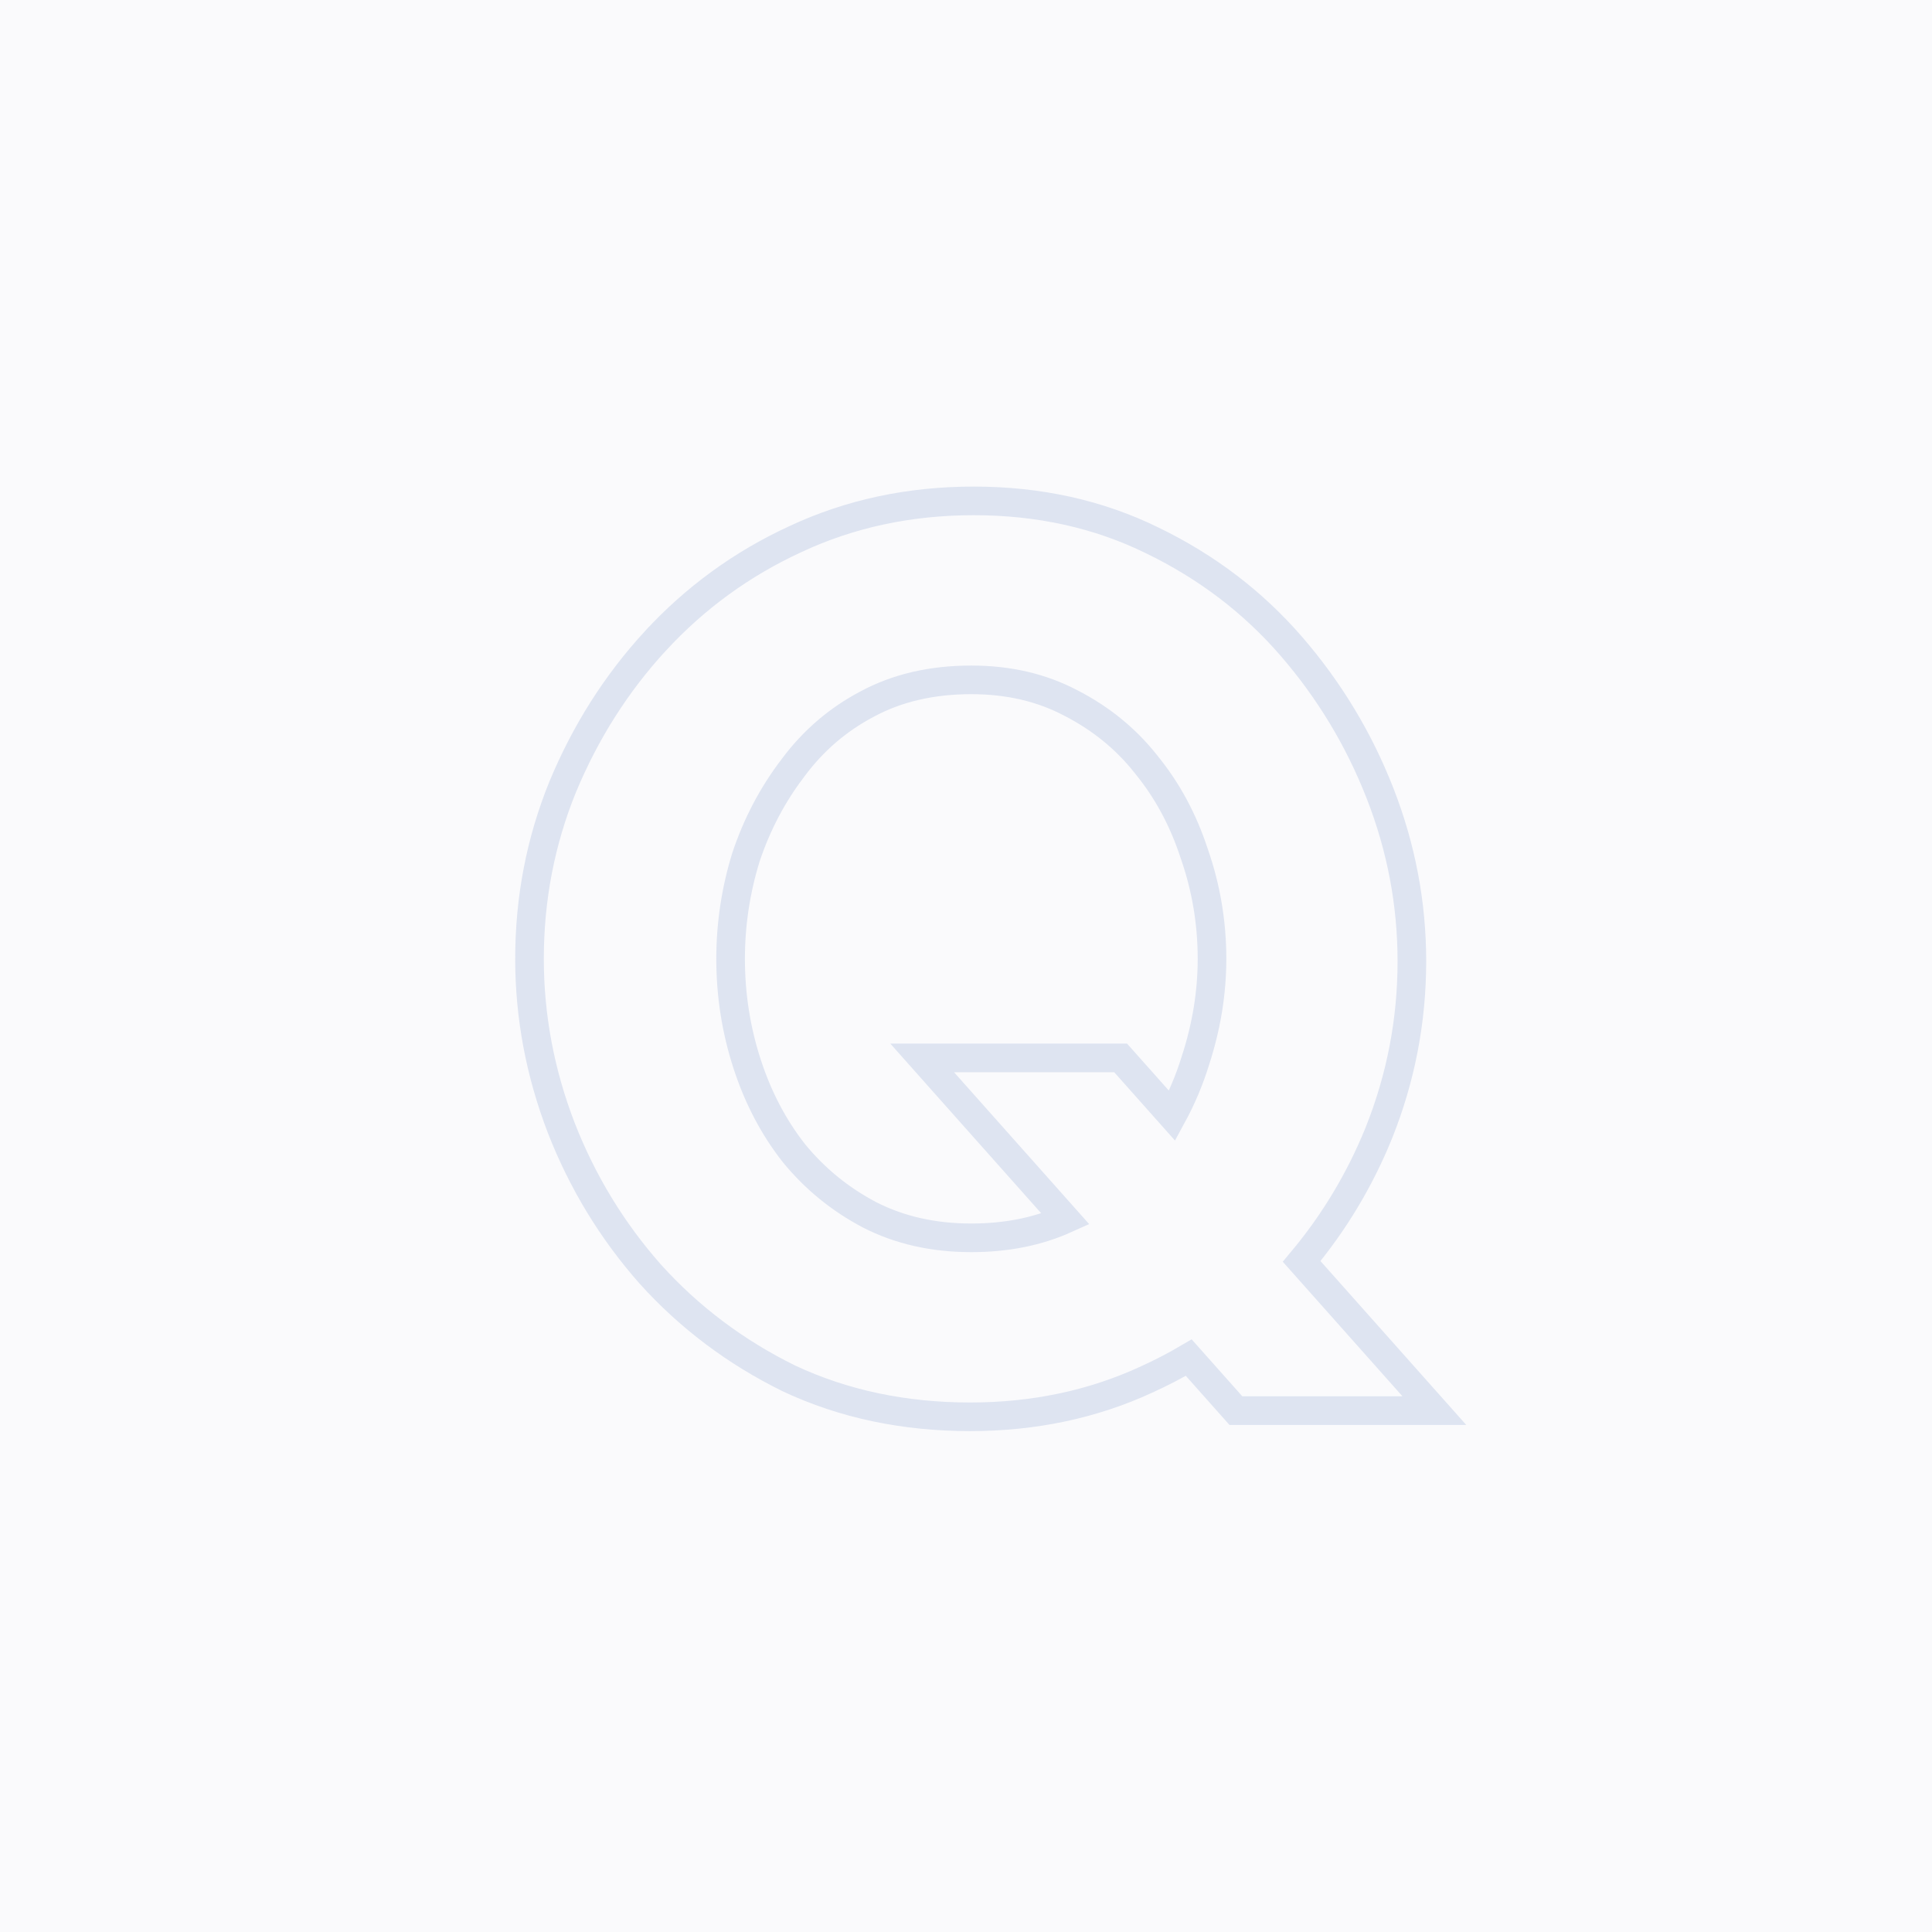
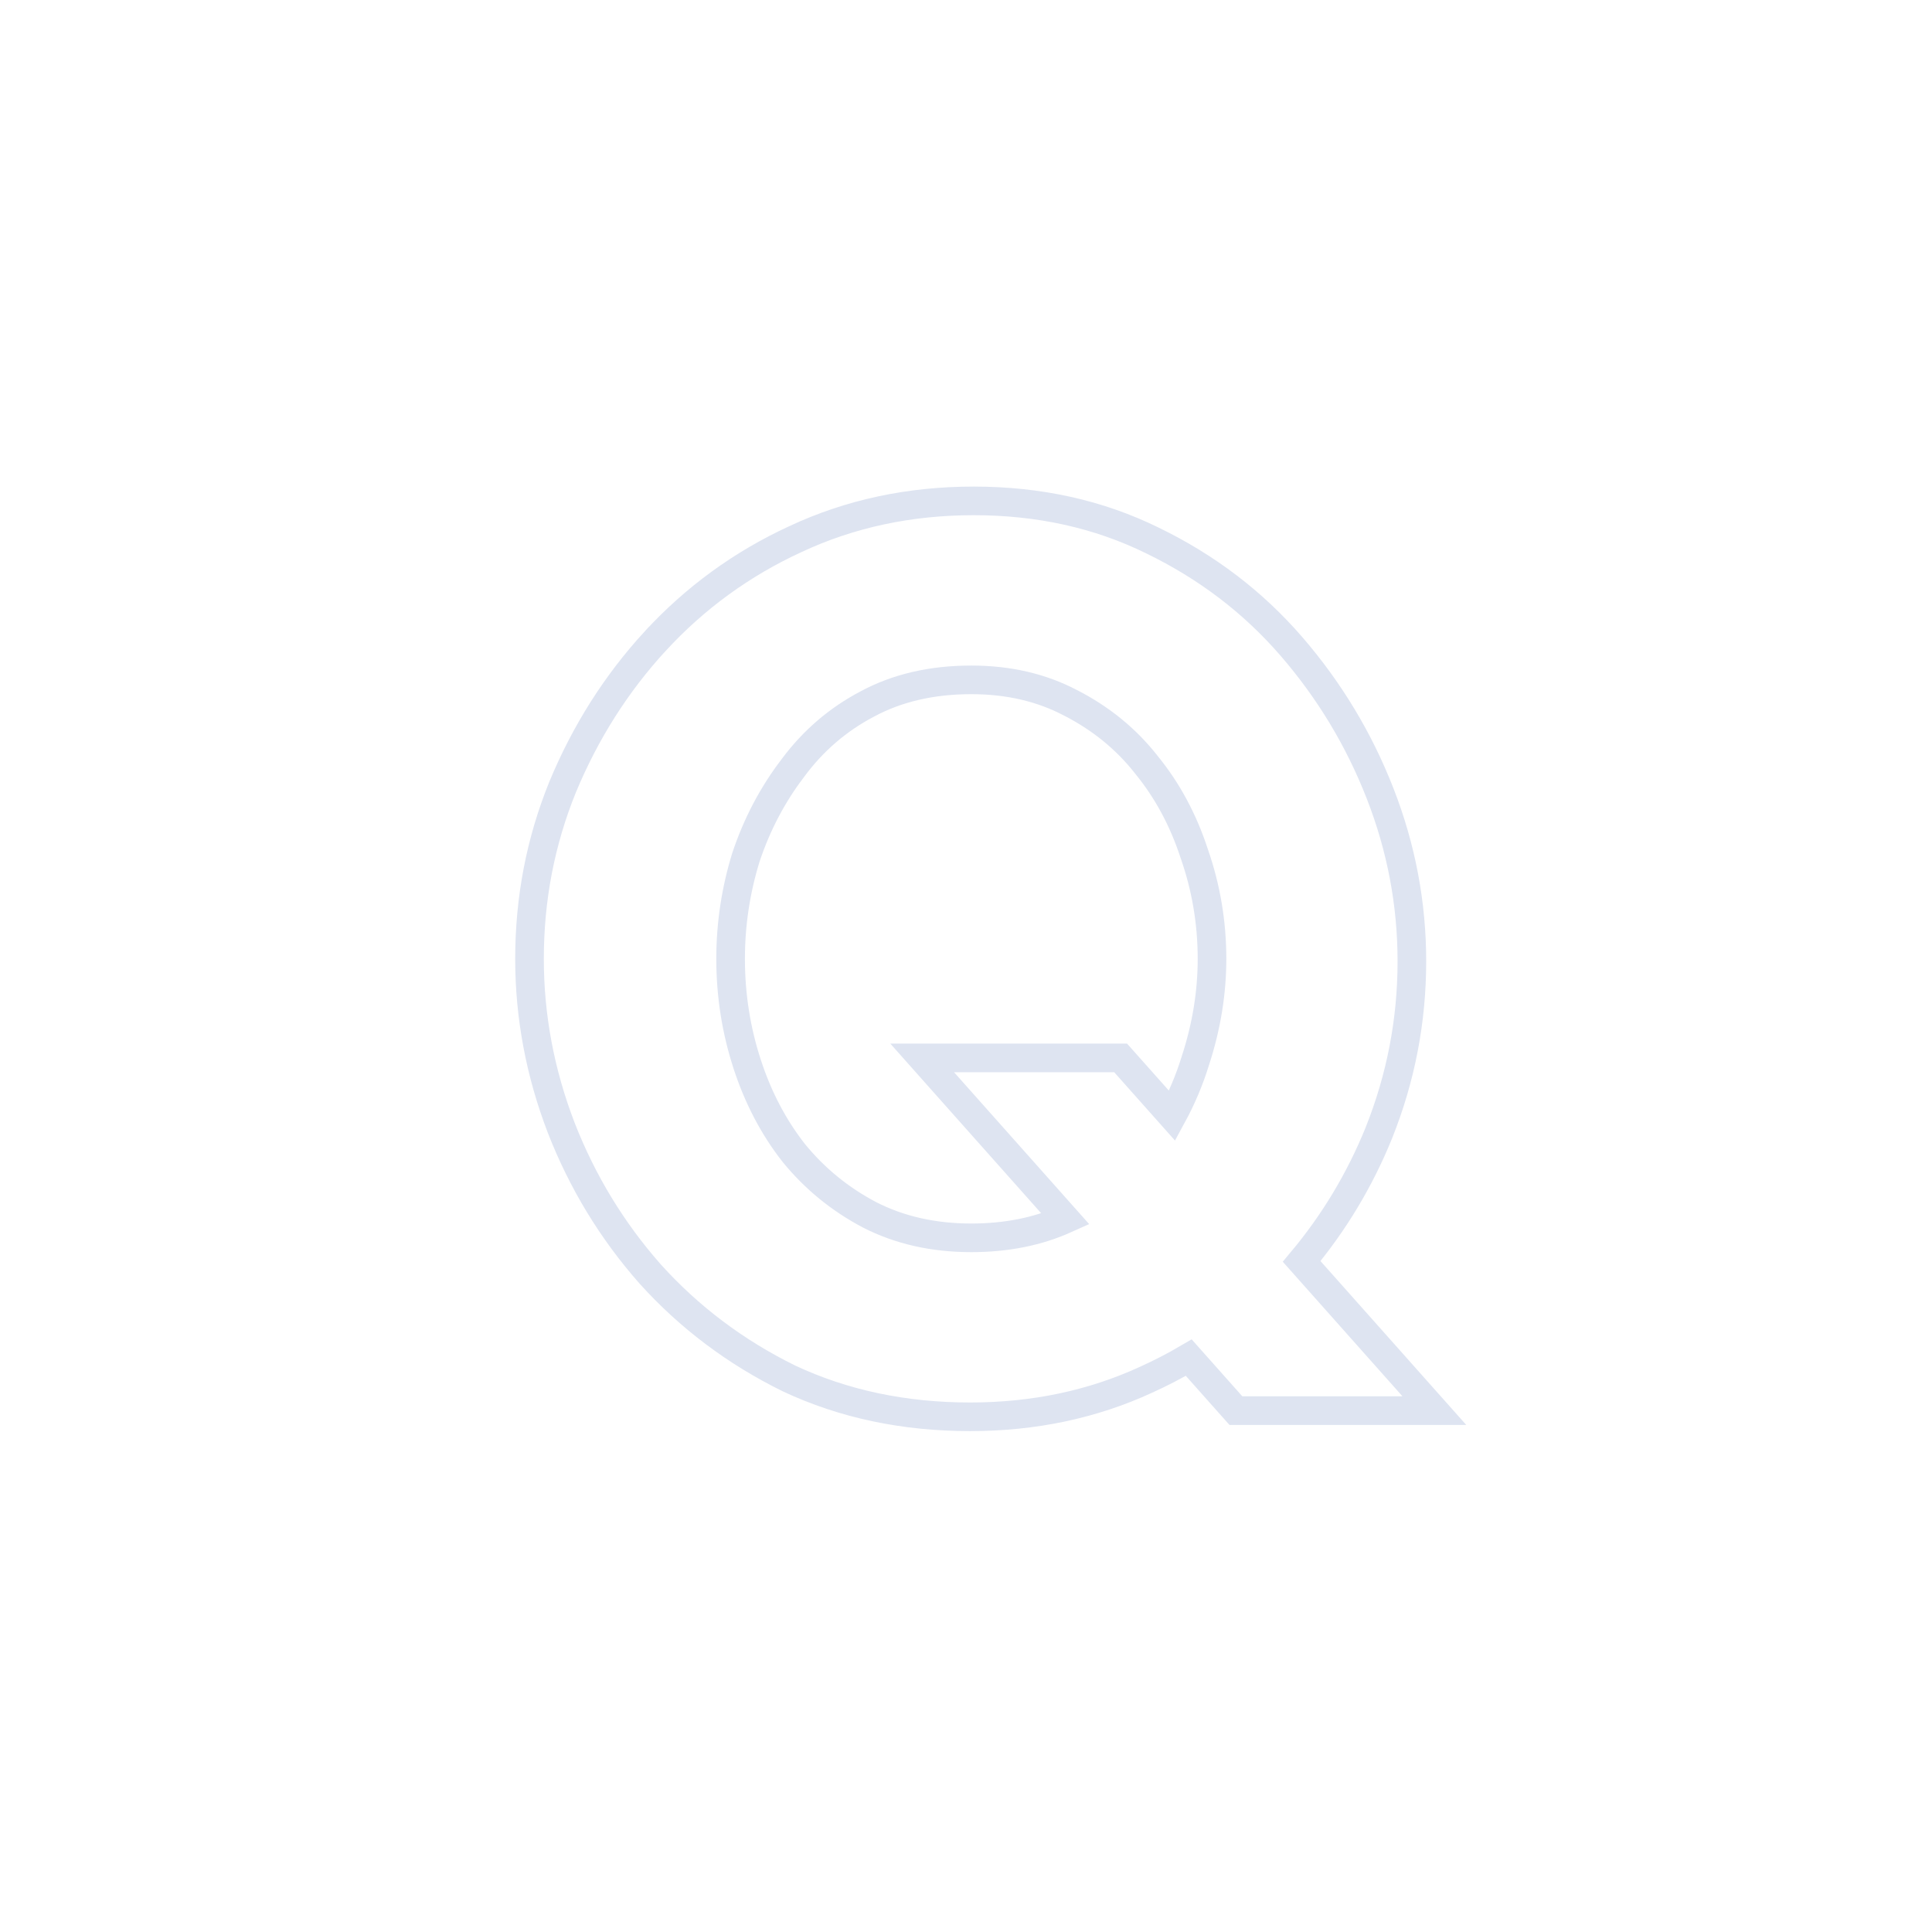
<svg xmlns="http://www.w3.org/2000/svg" width="135" height="135" viewBox="0 0 135 135" fill="none">
-   <path d="M135 0H0V135H135V0Z" fill="#FAFAFC" />
  <path d="M55.119 96.314L55.128 96.318L55.136 96.322C58.955 98.113 63.177 99 67.785 99C72.22 99 76.323 98.142 80.079 96.412C81.114 95.944 82.109 95.428 83.066 94.865L86.062 98.234L86.36 98.569H86.809H98H100.228L98.747 96.905L90.954 88.143C93.215 85.442 95.013 82.451 96.344 79.174L96.346 79.168C97.885 75.319 98.656 71.318 98.656 67.172C98.656 63.143 97.915 59.231 96.435 55.442C94.959 51.661 92.891 48.234 90.234 45.162C87.56 42.072 84.323 39.608 80.534 37.771C76.769 35.918 72.599 35 68.043 35C63.547 35 59.385 35.888 55.57 37.676C51.836 39.396 48.573 41.771 45.787 44.795L45.786 44.795C43.064 47.755 40.907 51.156 39.315 54.992L39.315 54.992L39.312 54.999C37.77 58.796 37 62.799 37 67C37 71.029 37.741 74.969 39.219 78.812L39.221 78.817C40.697 82.599 42.767 86.001 45.428 89.017L45.428 89.017L45.435 89.025C48.162 92.049 51.393 94.48 55.119 96.314ZM83.53 74.11C83.111 75.464 82.569 76.75 81.905 77.969L78.604 74.258L78.305 73.922H77.856H66.666H64.438L65.918 75.587L74.453 85.182C72.523 86.051 70.335 86.494 67.871 86.494C65.201 86.494 62.837 85.951 60.757 84.885C58.698 83.8 56.942 82.368 55.48 80.582C54.069 78.789 52.977 76.716 52.208 74.354C51.437 71.987 51.052 69.537 51.052 67C51.052 64.578 51.409 62.212 52.123 59.9C52.892 57.595 53.988 55.516 55.408 53.657L55.409 53.657L55.417 53.646C56.821 51.755 58.543 50.276 60.589 49.199L60.589 49.199L60.598 49.194C62.669 48.078 65.084 47.506 67.871 47.506C70.483 47.506 72.787 48.049 74.808 49.113L74.808 49.113L74.818 49.117C76.933 50.203 78.685 51.634 80.084 53.41L80.09 53.418L80.095 53.425C81.562 55.218 82.68 57.288 83.448 59.646L83.451 59.656L83.455 59.665C84.278 62.027 84.69 64.47 84.69 67C84.69 69.358 84.307 71.722 83.534 74.096L83.532 74.103L83.53 74.11Z" stroke="#DEE4F1" stroke-width="2" />
</svg>